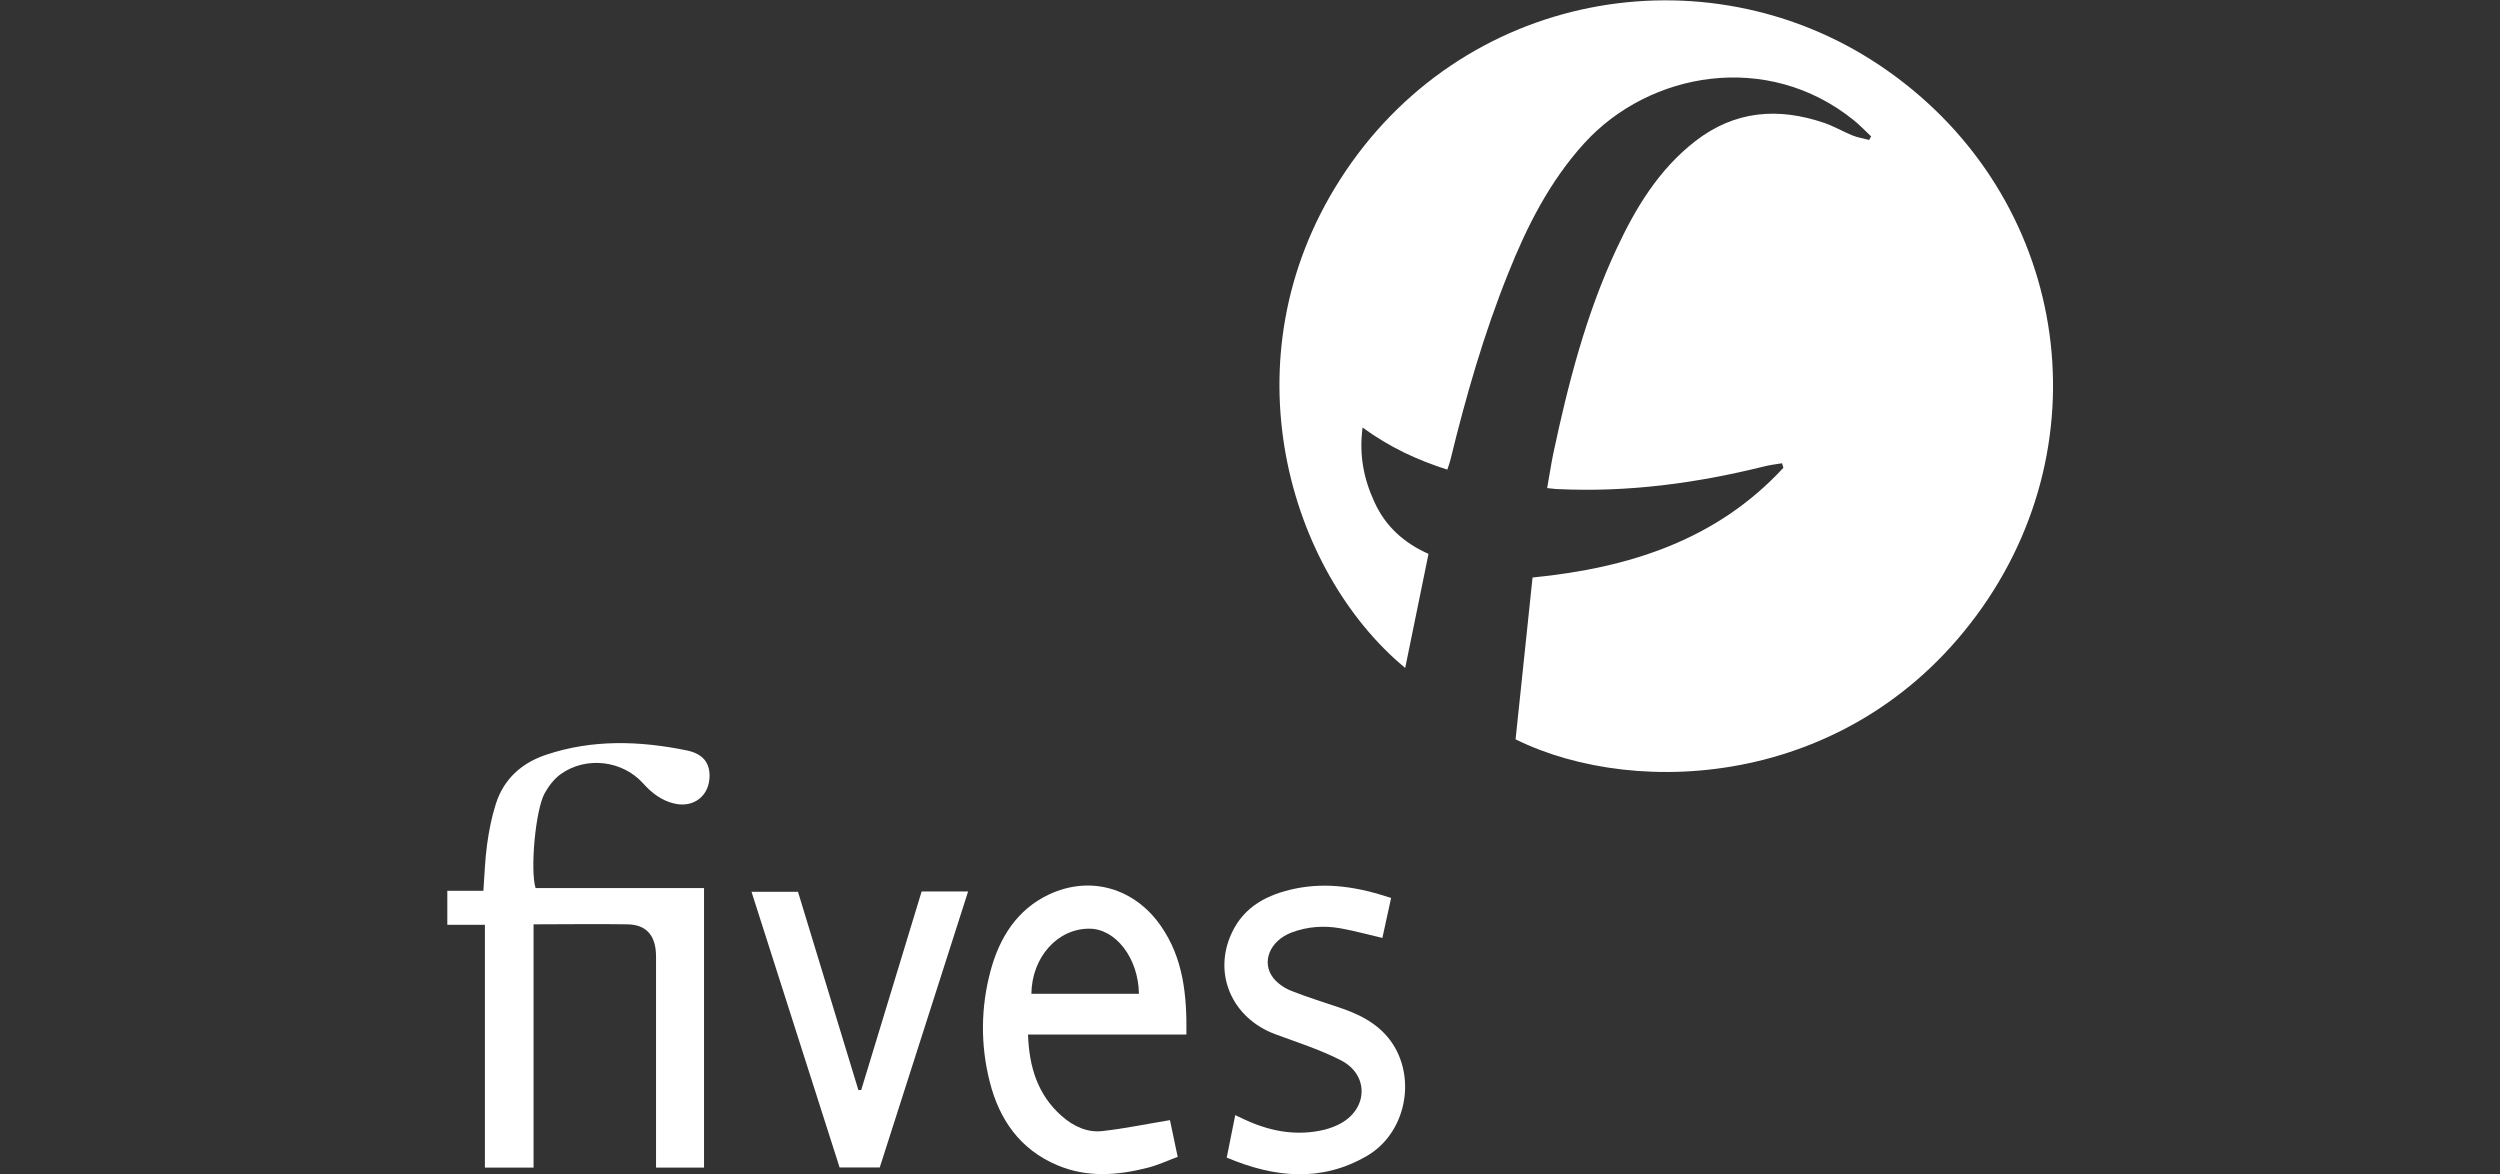
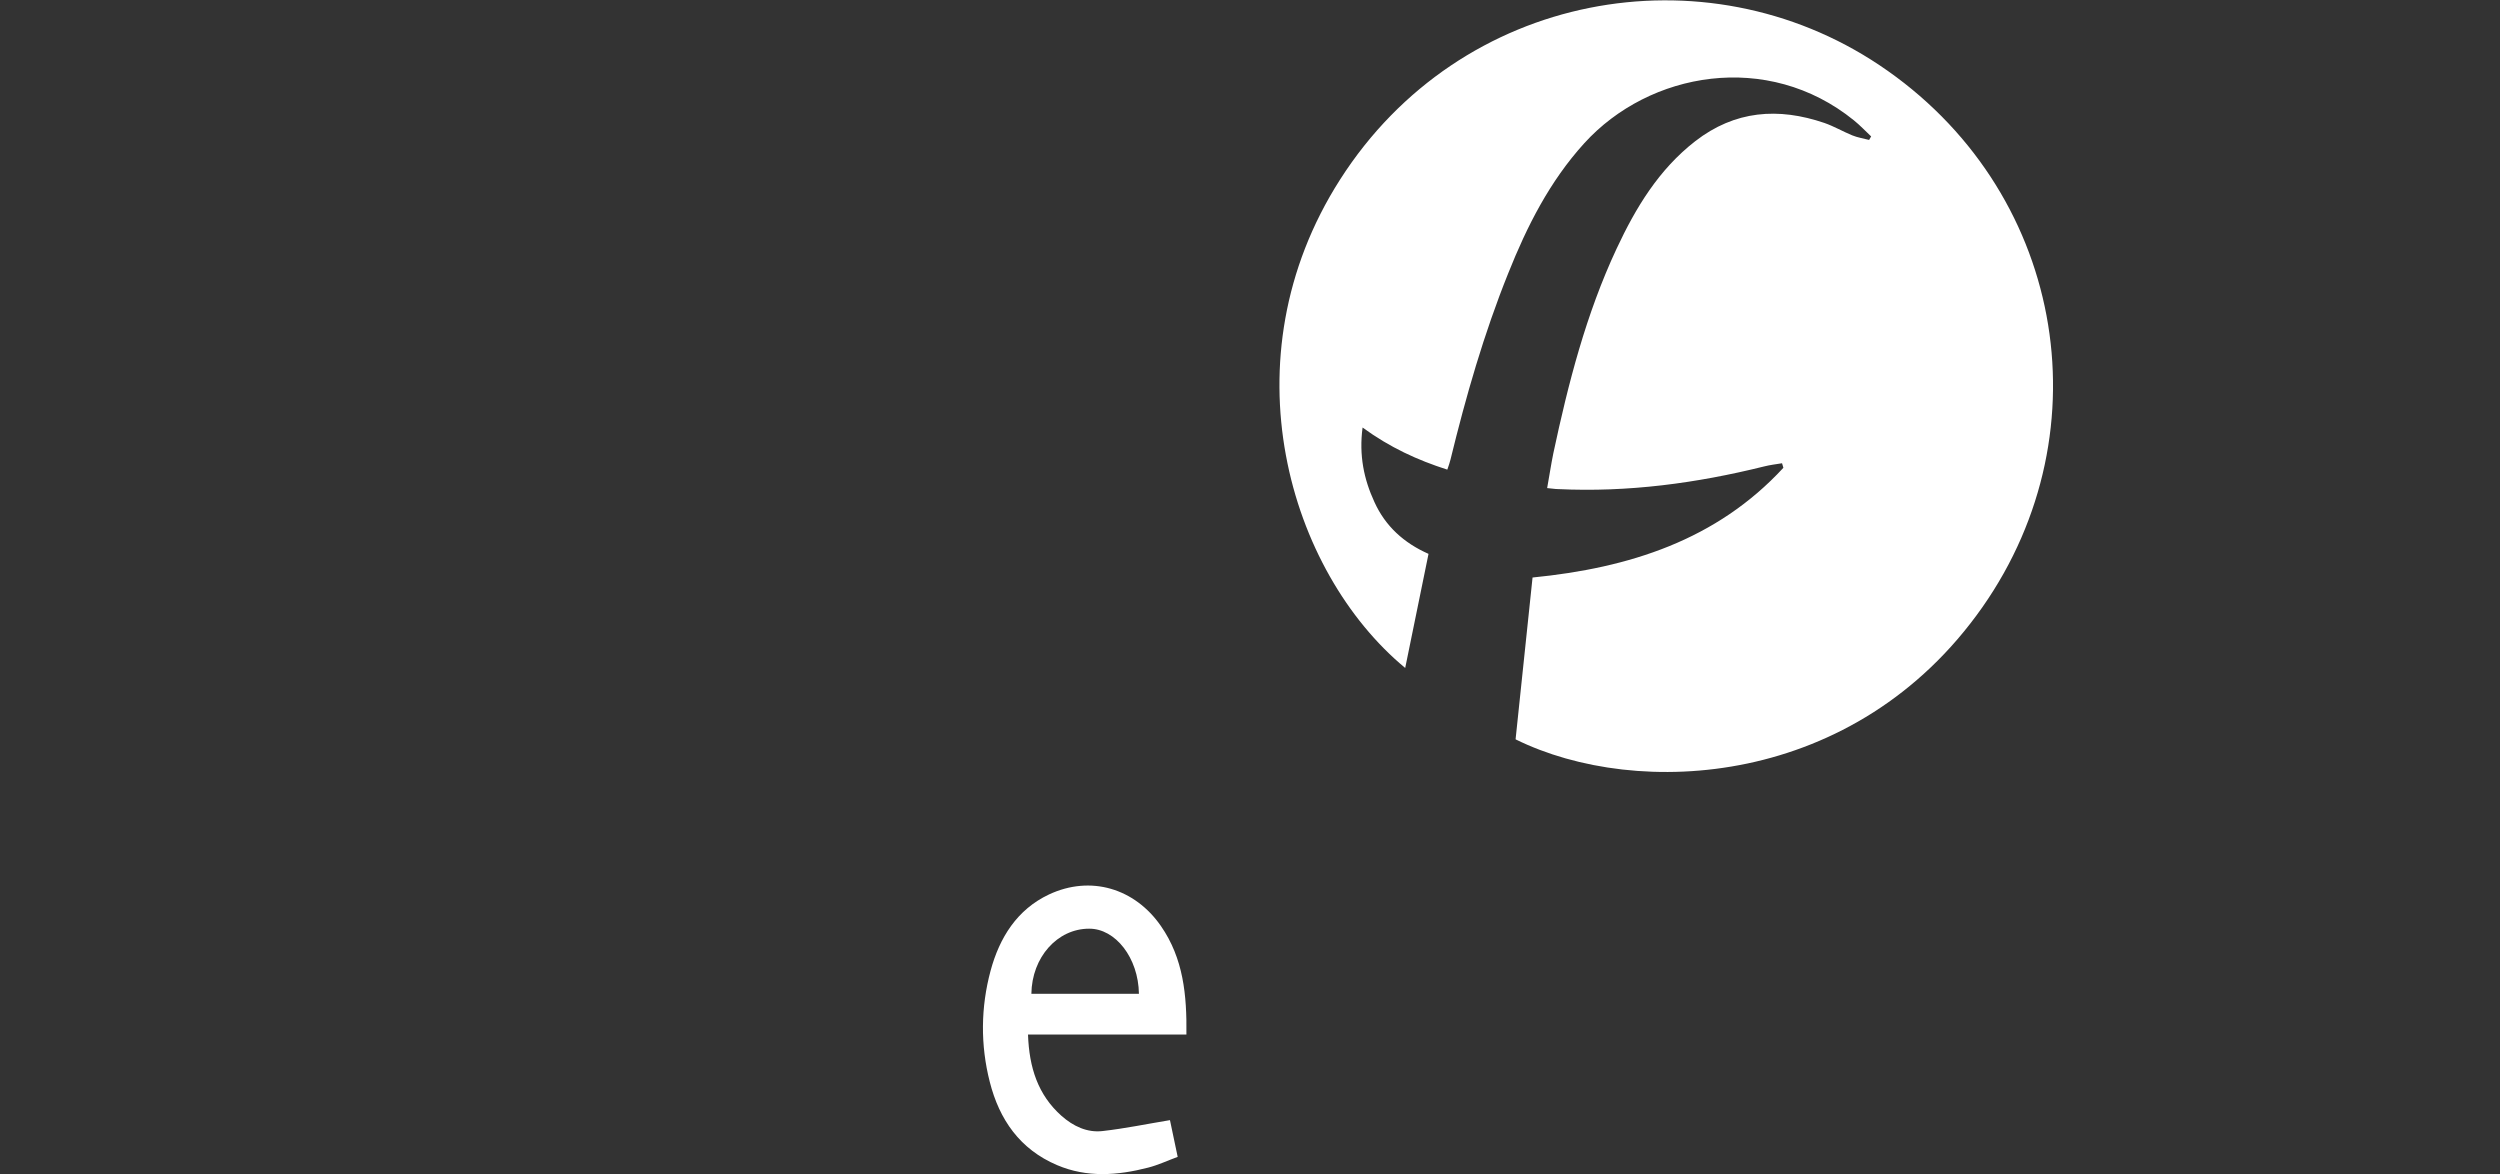
<svg xmlns="http://www.w3.org/2000/svg" id="Logo_Blanc" data-name="Logo Blanc" viewBox="0 0 149 70" width="1490" height="700">
  <rect x="0" y="0" width="149" height="70" fill="#333333" stroke="none" />
  <defs>
    <style>
      .cls-1 {
        fill: #fff;
      }
    </style>
  </defs>
  <path class="cls-1" d="m90.33,44.05c.34-3.23.67-6.41,1.01-9.63,5.76-.57,10.97-2.23,14.95-6.54-.03-.09-.05-.18-.08-.27-.36.06-.72.1-1.07.19-4.03,1-8.11,1.55-12.28,1.35-.19,0-.38-.04-.65-.06.13-.71.23-1.4.37-2.08.89-4.17,1.95-8.3,3.77-12.19,1.14-2.44,2.51-4.71,4.68-6.4,2.37-1.84,4.96-2.03,7.71-1.09.57.2,1.1.51,1.66.74.32.13.66.18,1,.27.04-.07.08-.14.12-.21-.34-.32-.67-.67-1.03-.96-5.14-4.16-12.19-2.9-16.07,1.37-2.06,2.27-3.41,4.94-4.53,7.75-1.45,3.6-2.52,7.33-3.44,11.1-.04.18-.11.36-.19.6-1.78-.57-3.42-1.32-5.05-2.51-.22,1.66.08,3.09.71,4.45.65,1.43,1.75,2.43,3.22,3.08-.47,2.29-.92,4.53-1.39,6.8-6.93-5.74-10.74-18.38-3.88-29.11,7.18-11.24,21.74-13.77,32.14-6.82,10.95,7.32,13.57,21.71,6.14,32.31-7.55,10.76-20.55,11.46-27.81,7.88Z" />
-   <path class="cls-1" d="m41.96,52.94v16.65h-2.86c0-.35,0-8.69,0-12.58,0-1.25-.57-1.9-1.7-1.92-1.83-.03-3.66,0-5.6,0v14.5h-2.9v-14.47h-2.24v-2.03h2.15c.07-.99.1-1.88.22-2.76.11-.81.27-1.63.52-2.41.47-1.5,1.56-2.46,3.01-2.94,2.75-.92,5.55-.83,8.35-.26.99.2,1.38.74,1.38,1.52,0,1.18-.94,1.93-2.11,1.65-.76-.18-1.34-.63-1.86-1.21-1.23-1.36-3.38-1.62-4.89-.55-.4.28-.73.72-.97,1.15-.55,1-.87,4.58-.54,5.65h10.05Z" />
  <path class="cls-1" d="m61.27,61.67c.07,1.96.59,3.58,1.99,4.83.7.62,1.53,1.02,2.46.91,1.32-.15,2.62-.42,4.01-.65.12.58.28,1.33.46,2.19-.6.22-1.17.49-1.76.64-1.82.47-3.65.61-5.43-.15-2.21-.94-3.44-2.71-4.01-4.96-.56-2.2-.54-4.44.05-6.63.53-1.96,1.57-3.64,3.48-4.54,2.48-1.16,5.11-.37,6.67,1.88,1.34,1.93,1.55,4.12,1.52,6.47h-9.44Zm6.61-2.44c-.03-2.14-1.4-3.89-2.97-3.88-1.89,0-3.41,1.7-3.44,3.88h6.41Z" />
-   <path class="cls-1" d="m73.11,69.01c.18-.91.34-1.69.51-2.55.3.14.53.26.77.36,1.46.64,2.97.89,4.55.51.35-.09.7-.22,1.01-.4,1.59-.91,1.62-2.88-.02-3.73-1.24-.64-2.6-1.07-3.92-1.56-2.57-.95-3.74-3.59-2.6-6.03.74-1.6,2.15-2.31,3.79-2.65,1.91-.39,3.77-.09,5.71.56-.17.79-.35,1.58-.52,2.38-.86-.2-1.66-.42-2.48-.57-1-.18-1.99-.11-2.94.25-1.28.49-1.82,1.76-1.08,2.71.27.34.69.62,1.11.78.99.39,2.02.7,3.03,1.05,1.29.45,2.44,1.12,3.13,2.35,1.21,2.17.49,5.14-1.67,6.41-2.71,1.59-5.51,1.32-8.36.12Z" />
-   <path class="cls-1" d="m52.43,69.58h-2.39c-1.75-5.46-3.49-10.91-5.25-16.43h2.77c1.2,3.93,2.4,7.87,3.6,11.82.06,0,.11,0,.17-.01,1.2-3.93,2.4-7.87,3.6-11.83h2.77c-1.76,5.51-3.51,10.96-5.27,16.46Z" />
</svg>